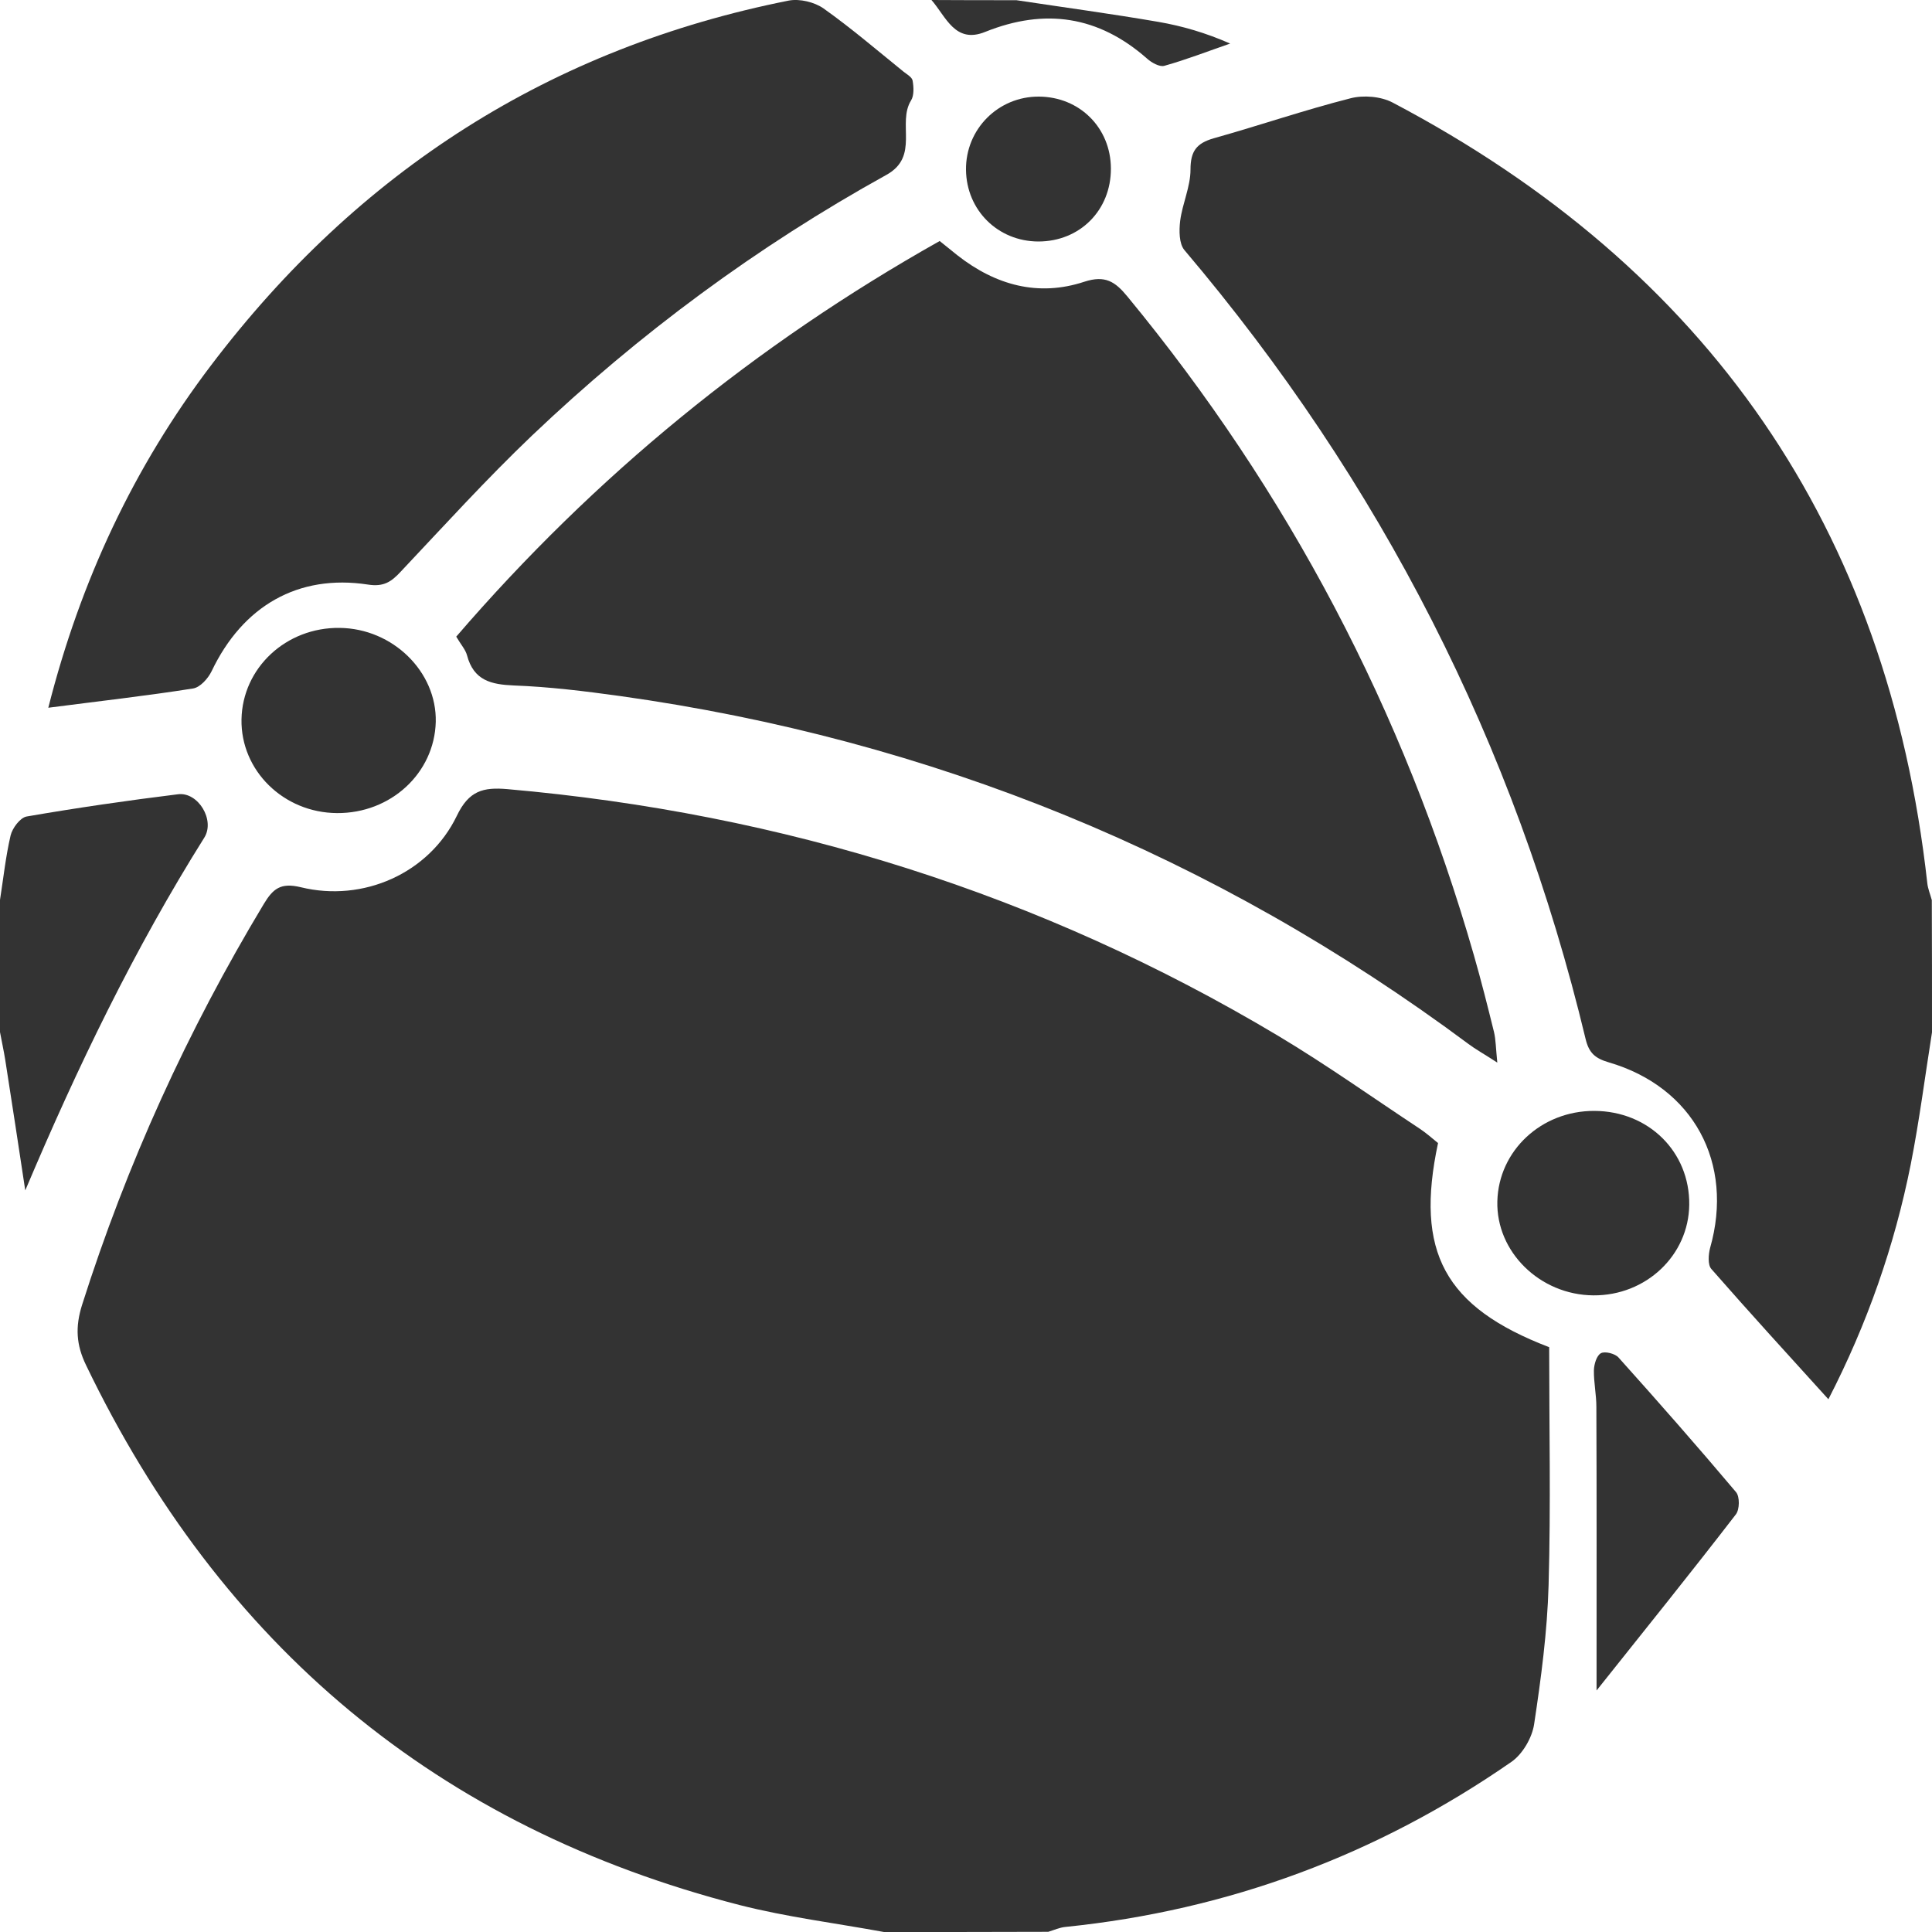
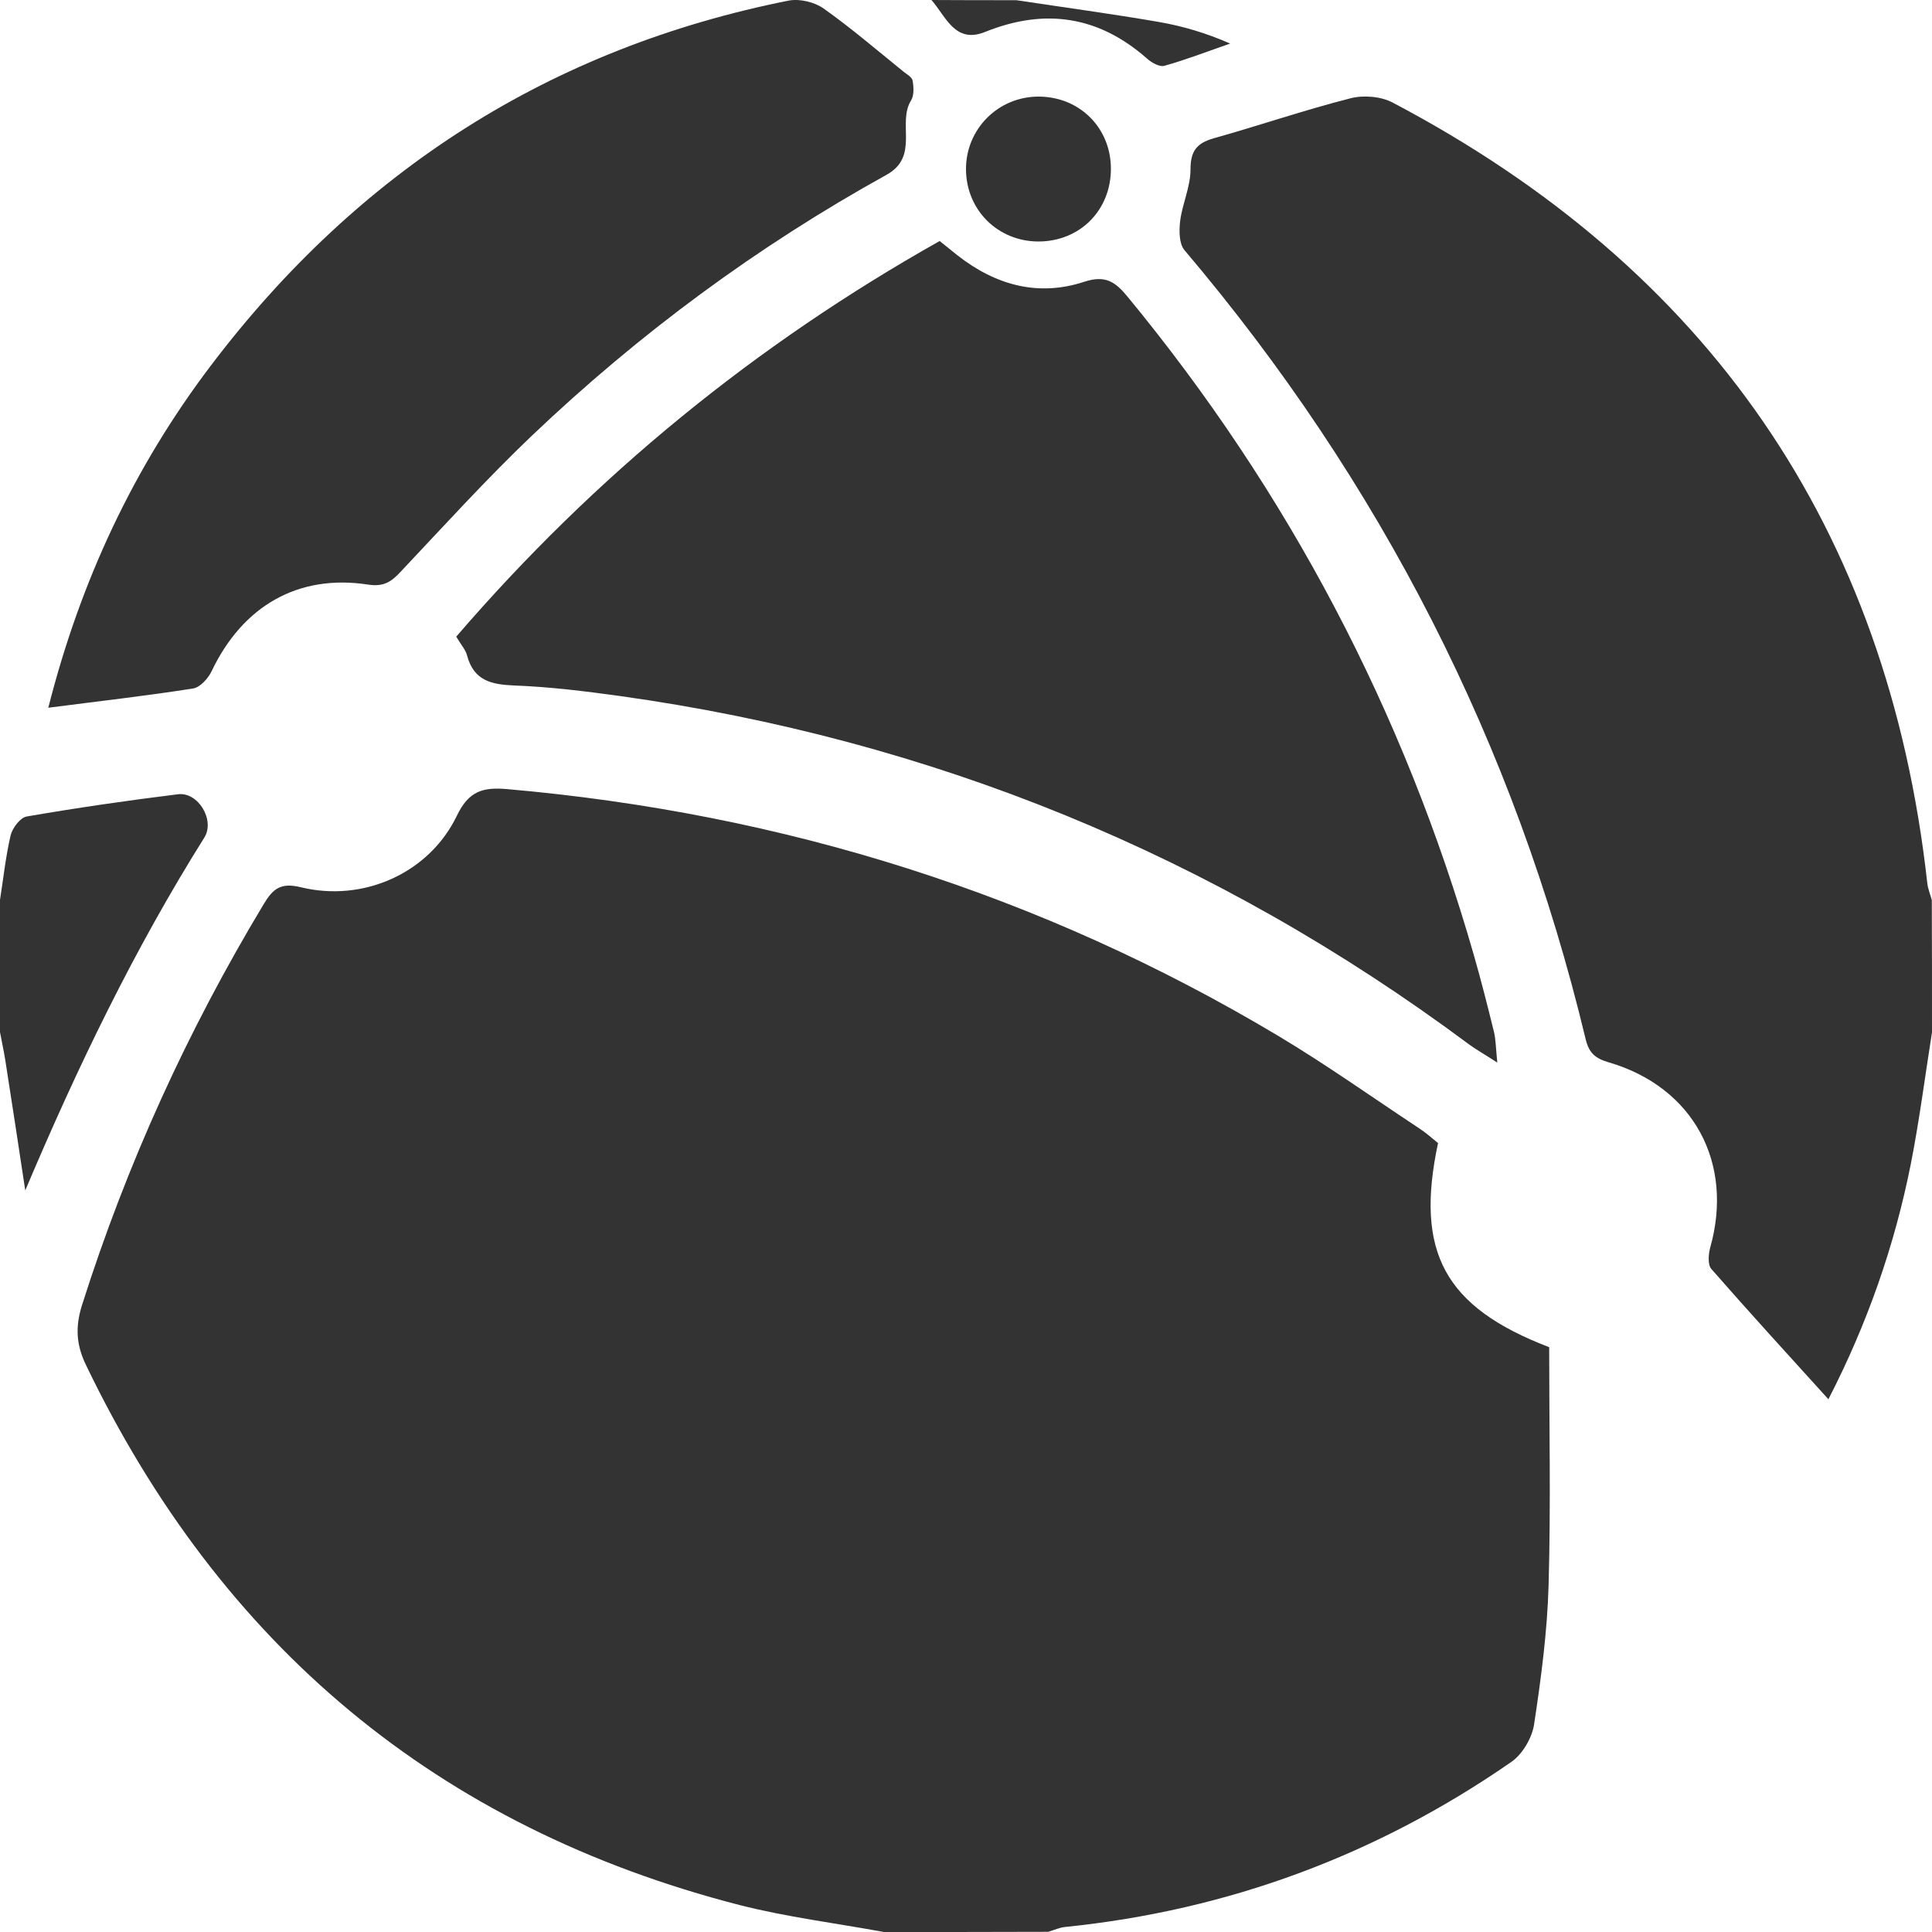
<svg xmlns="http://www.w3.org/2000/svg" width="40px" height="40px" viewBox="0 0 40 40" version="1.1">
  <title>联网</title>
  <desc>Created with Sketch.</desc>
  <g id="千照网站" stroke="none" stroke-width="1" fill="none" fill-rule="evenodd">
    <g id="定制化信息化服务" transform="translate(-245, -2085)" fill="#333333" fill-rule="nonzero">
      <g id="联网" transform="translate(245, 2085)">
        <rect id="矩形" opacity="0" x="0" y="0" width="40" height="40" />
        <path d="M18.301,40 C17.301,39.816 16.289,39.691 15.309,39.441 C9.055,37.832 4.574,34.067 1.781,28.263 C1.578,27.845 1.555,27.474 1.699,27.017 C2.625,24.099 3.883,21.338 5.461,18.717 C5.652,18.401 5.809,18.268 6.227,18.369 C7.52,18.686 8.883,18.08 9.457,16.893 C9.707,16.369 10.004,16.295 10.504,16.338 C16.211,16.838 21.543,18.506 26.465,21.447 C27.465,22.045 28.418,22.724 29.395,23.369 C29.531,23.459 29.652,23.568 29.773,23.666 C29.293,25.919 29.902,27.06 32.074,27.892 C32.074,29.513 32.109,31.169 32.062,32.817 C32.035,33.782 31.906,34.747 31.762,35.7 C31.719,35.981 31.523,36.317 31.293,36.477 C28.512,38.406 25.43,39.551 22.059,39.895 C21.938,39.906 21.82,39.961 21.703,39.996 C20.566,40 19.434,40 18.301,40 L18.301,40 Z M40,21.373 C39.855,22.287 39.738,23.205 39.559,24.111 C39.223,25.794 38.66,27.407 37.855,28.97 C37.027,28.056 36.219,27.173 35.43,26.271 C35.355,26.185 35.371,25.97 35.406,25.837 C35.906,24.08 35.062,22.506 33.305,21.994 C33.027,21.912 32.898,21.803 32.828,21.51 C31.363,15.405 28.582,9.968 24.523,5.179 C24.41,5.046 24.41,4.773 24.434,4.574 C24.48,4.214 24.648,3.867 24.648,3.511 C24.648,3.129 24.773,2.965 25.129,2.863 C26.078,2.597 27.008,2.277 27.961,2.035 C28.23,1.965 28.594,1.996 28.836,2.125 C35.359,5.562 39.082,10.929 39.902,18.279 C39.914,18.401 39.965,18.518 39.996,18.635 C40,19.545 40,20.459 40,21.373 L40,21.373 Z M0,18.631 C0.07,18.186 0.117,17.737 0.219,17.299 C0.254,17.147 0.418,16.928 0.551,16.905 C1.594,16.725 2.641,16.573 3.687,16.444 C4.102,16.393 4.457,16.979 4.23,17.342 C2.781,19.65 1.602,22.092 0.523,24.646 C0.387,23.748 0.25,22.845 0.109,21.947 C0.078,21.752 0.035,21.56 0,21.369 L0,18.631 L0,18.631 Z M21.043,0.004 C22.023,0.152 23.008,0.285 23.984,0.453 C24.48,0.539 24.965,0.68 25.469,0.902 C25.016,1.058 24.566,1.234 24.105,1.363 C24.008,1.39 23.84,1.297 23.746,1.211 C22.742,0.328 21.633,0.164 20.398,0.66 C19.773,0.914 19.586,0.344 19.285,0 C19.871,0.004 20.457,0.004 21.043,0.004 L21.043,0.004 Z" id="形状" />
        <path d="M9.446,13.181 C12.318,9.847 15.639,7.137 19.455,4.99 C19.582,5.091 19.701,5.189 19.824,5.287 C20.611,5.903 21.494,6.149 22.45,5.833 C22.88,5.693 23.087,5.829 23.341,6.138 C26.669,10.175 29.065,14.719 30.516,19.779 C30.666,20.302 30.8,20.833 30.931,21.364 C30.969,21.524 30.969,21.692 31,22 C30.712,21.813 30.547,21.723 30.397,21.61 C25.137,17.698 19.279,15.312 12.833,14.41 C12.103,14.309 11.37,14.219 10.64,14.192 C10.168,14.172 9.807,14.09 9.669,13.567 C9.638,13.45 9.542,13.345 9.446,13.181 L9.446,13.181 Z M1,14.653 C1.668,12.017 2.774,9.667 4.367,7.567 C7.423,3.534 11.408,0.992 16.33,0.012 C16.557,-0.031 16.864,0.043 17.052,0.176 C17.624,0.582 18.162,1.043 18.707,1.484 C18.776,1.539 18.883,1.597 18.895,1.671 C18.918,1.804 18.926,1.976 18.864,2.077 C18.568,2.55 19.045,3.237 18.353,3.62 C15.681,5.099 13.232,6.907 11.009,9.023 C10.068,9.921 9.193,10.885 8.298,11.834 C8.103,12.045 7.945,12.154 7.619,12.103 C6.171,11.881 5.024,12.548 4.382,13.895 C4.309,14.047 4.144,14.231 3.998,14.254 C3.031,14.407 2.056,14.516 1,14.653 Z" id="形状" />
-         <path d="M6.977,16.834 C5.87,16.827 4.981,15.953 5,14.893 C5.02,13.829 5.922,12.985 7.033,13 C8.132,13.012 9.045,13.908 9.022,14.946 C8.994,16.006 8.092,16.842 6.977,16.834 Z M34.974,24.942 C34.963,25.991 34.077,26.827 32.99,26.819 C31.882,26.811 30.973,25.918 31.001,24.87 C31.028,23.821 31.914,22.996 33.009,23 C34.132,23.004 34.986,23.847 34.974,24.942 Z" id="形状" />
-         <path d="M33.055,35 C33.055,32.906 33.059,31.013 33.051,29.124 C33.051,28.873 32.996,28.621 33,28.369 C33.004,28.245 33.055,28.067 33.145,28.017 C33.228,27.971 33.44,28.025 33.51,28.106 C34.334,29.024 35.147,29.949 35.943,30.893 C36.022,30.986 36.018,31.253 35.939,31.354 C35.017,32.55 34.067,33.73 33.055,35 L33.055,35 Z" id="路径" />
        <path d="M23,3.488 C23.003,4.352 22.358,5 21.497,5 C20.66,4.997 20.009,4.352 20,3.516 C19.991,2.673 20.669,1.994 21.512,2 C22.355,2.006 22.997,2.648 23,3.488 Z" id="路径" />
      </g>
    </g>
  </g>
</svg>